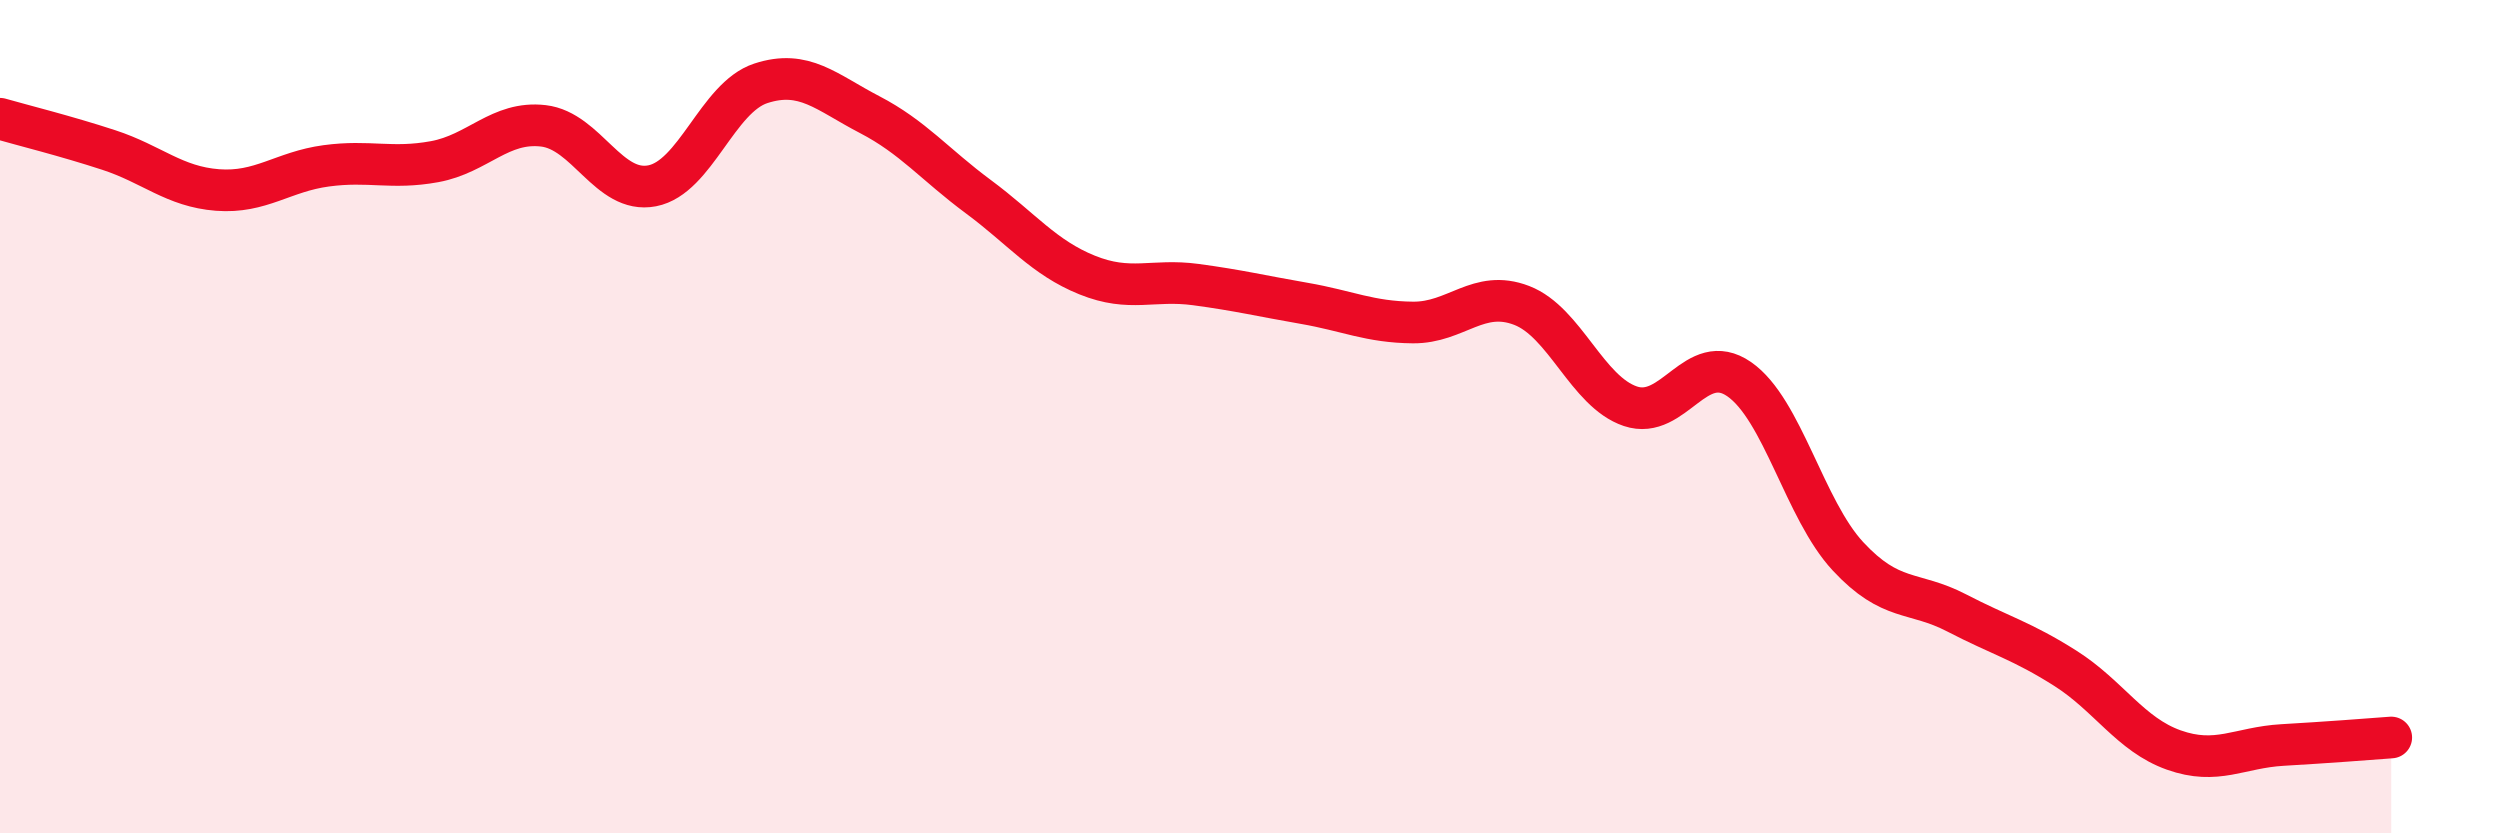
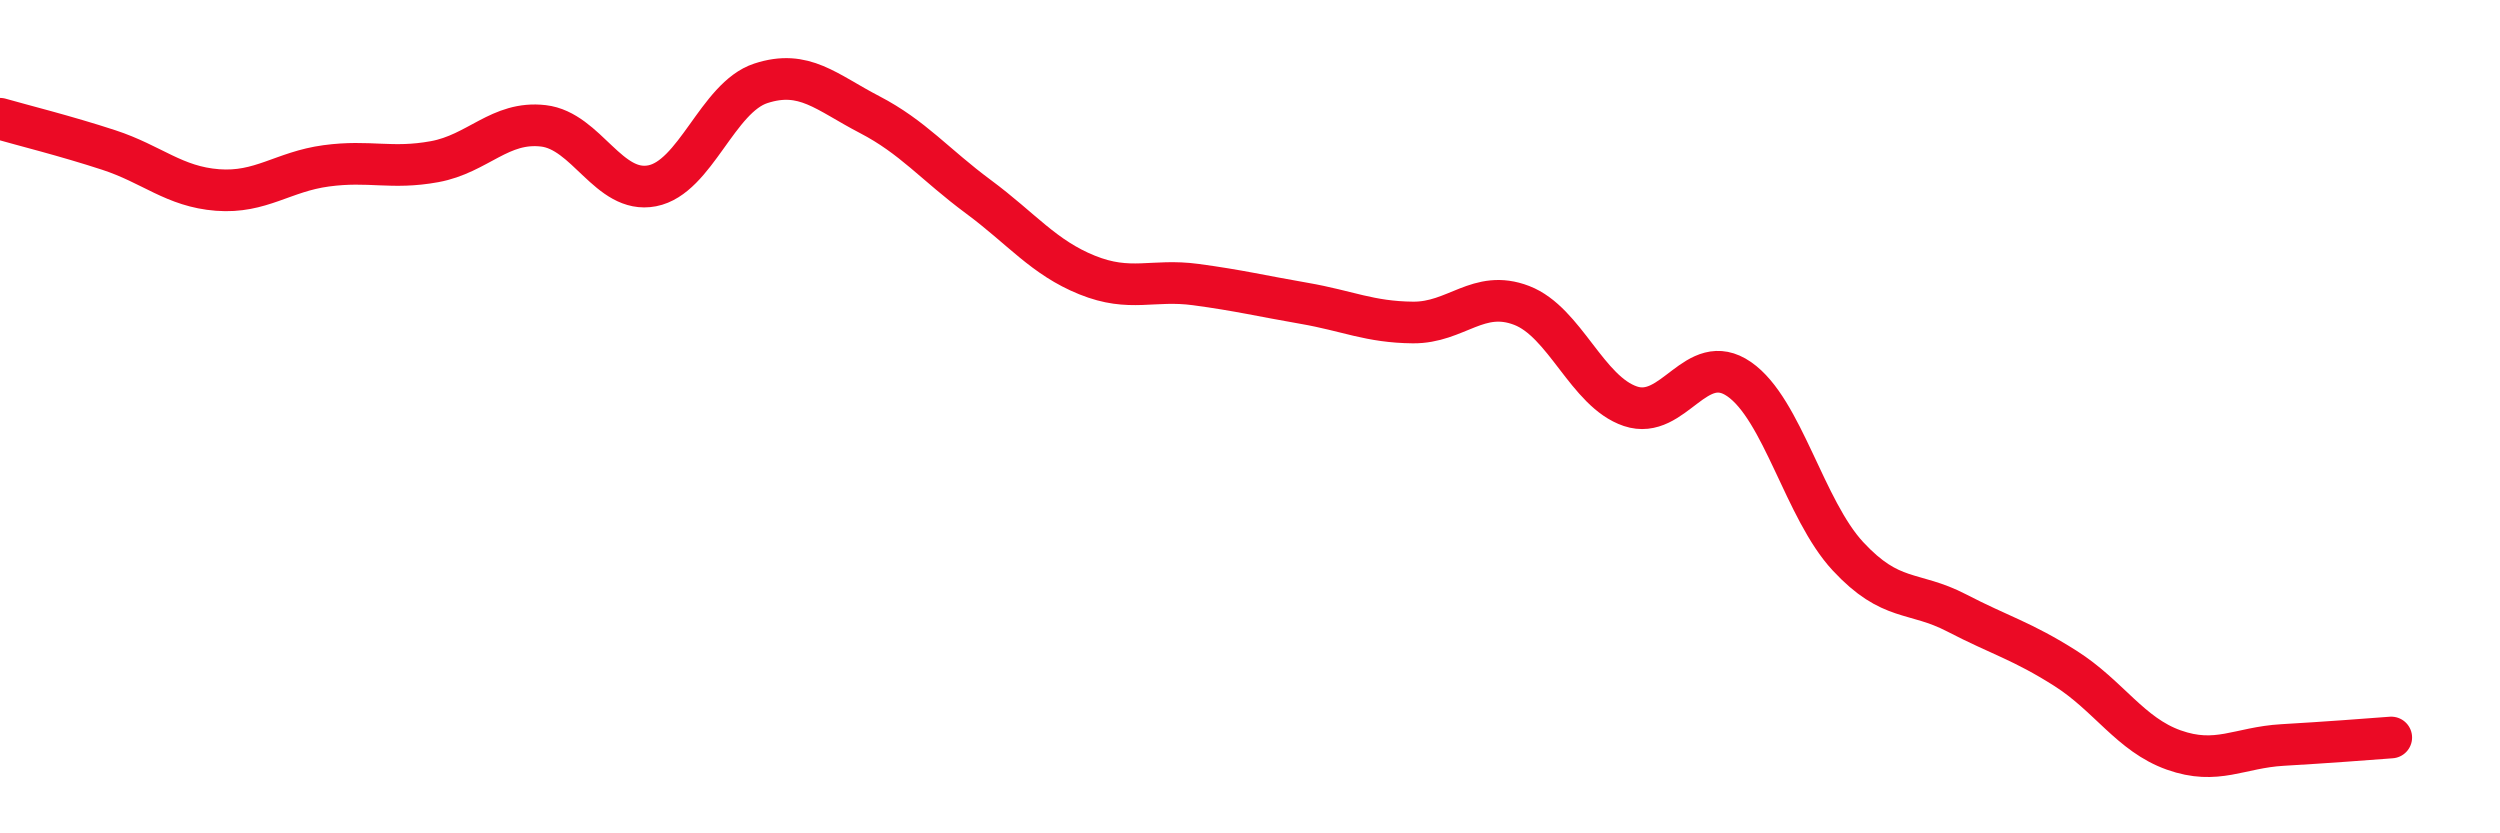
<svg xmlns="http://www.w3.org/2000/svg" width="60" height="20" viewBox="0 0 60 20">
-   <path d="M 0,2.85 C 0.52,3 1.57,3.26 2.61,3.6 C 3.65,3.94 4.18,4.48 5.22,4.56 C 6.26,4.64 6.79,4.12 7.83,3.98 C 8.87,3.84 9.39,4.07 10.43,3.88 C 11.47,3.69 12,2.9 13.04,3.02 C 14.08,3.14 14.61,4.66 15.65,4.46 C 16.69,4.26 17.22,2.34 18.26,2 C 19.3,1.66 19.83,2.21 20.87,2.75 C 21.91,3.29 22.44,3.95 23.48,4.72 C 24.52,5.49 25.05,6.18 26.09,6.6 C 27.13,7.02 27.66,6.69 28.7,6.83 C 29.74,6.97 30.26,7.1 31.3,7.28 C 32.34,7.46 32.87,7.73 33.91,7.74 C 34.95,7.75 35.48,6.93 36.52,7.33 C 37.56,7.73 38.09,9.4 39.13,9.75 C 40.17,10.1 40.7,8.38 41.74,9.1 C 42.78,9.82 43.31,12.23 44.35,13.35 C 45.39,14.47 45.92,14.17 46.96,14.71 C 48,15.25 48.53,15.38 49.57,16.04 C 50.61,16.7 51.13,17.63 52.17,18 C 53.21,18.37 53.74,17.94 54.78,17.88 C 55.82,17.82 56.87,17.74 57.39,17.7L57.39 20L0 20Z" fill="#EB0A25" opacity="0.1" stroke-linecap="round" stroke-linejoin="round" />
  <path d="M 0,2.85 C 0.52,3 1.57,3.26 2.61,3.6 C 3.65,3.94 4.18,4.48 5.22,4.56 C 6.26,4.64 6.79,4.12 7.83,3.98 C 8.87,3.84 9.39,4.07 10.43,3.88 C 11.47,3.69 12,2.9 13.04,3.02 C 14.08,3.14 14.61,4.66 15.65,4.46 C 16.69,4.26 17.22,2.34 18.26,2 C 19.3,1.66 19.83,2.21 20.87,2.75 C 21.91,3.29 22.44,3.95 23.48,4.72 C 24.52,5.49 25.05,6.18 26.09,6.6 C 27.13,7.02 27.66,6.69 28.7,6.83 C 29.74,6.97 30.26,7.1 31.3,7.28 C 32.34,7.46 32.87,7.73 33.91,7.74 C 34.95,7.75 35.48,6.93 36.52,7.33 C 37.56,7.73 38.09,9.4 39.13,9.75 C 40.17,10.1 40.7,8.38 41.74,9.1 C 42.78,9.82 43.31,12.23 44.35,13.35 C 45.39,14.47 45.92,14.17 46.96,14.71 C 48,15.25 48.53,15.38 49.57,16.04 C 50.61,16.7 51.13,17.63 52.17,18 C 53.21,18.37 53.74,17.94 54.78,17.88 C 55.82,17.82 56.87,17.74 57.39,17.7" stroke="#EB0A25" stroke-width="1" fill="none" stroke-linecap="round" stroke-linejoin="round" />
</svg>